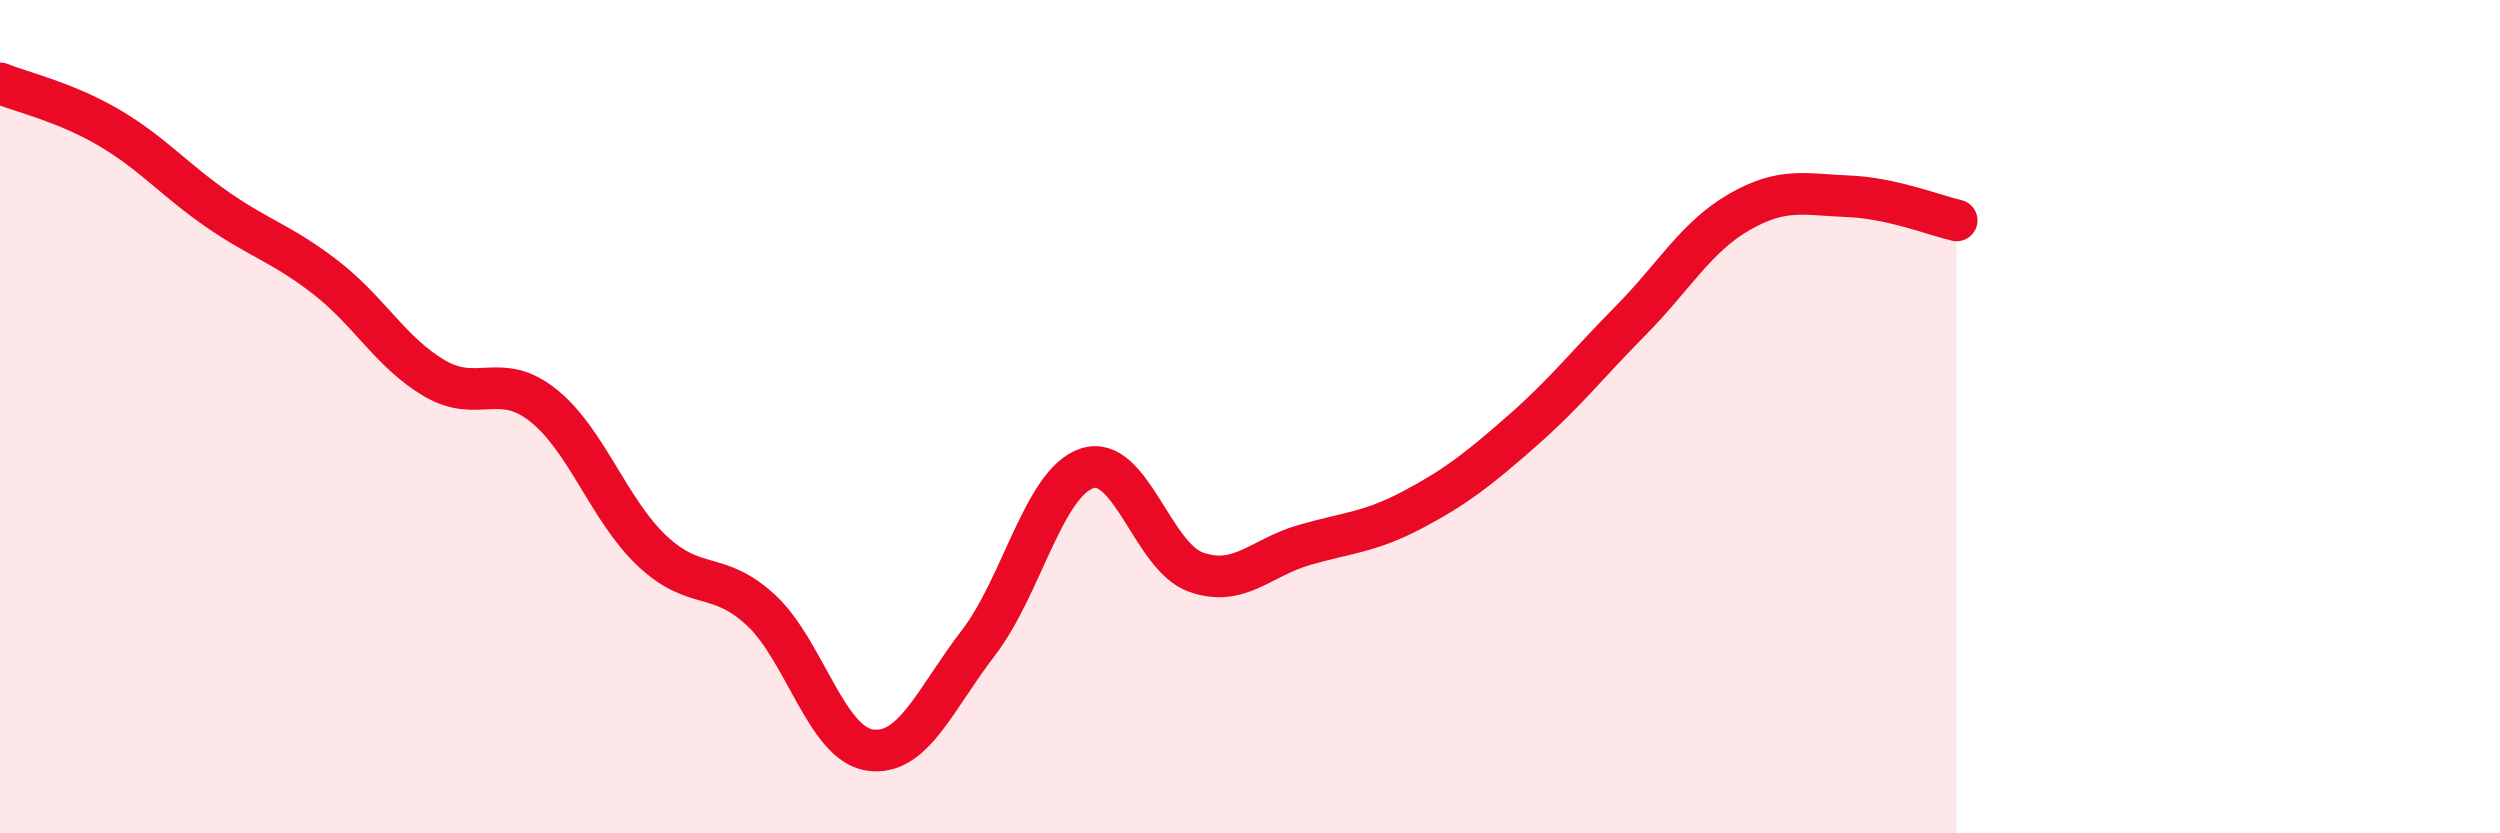
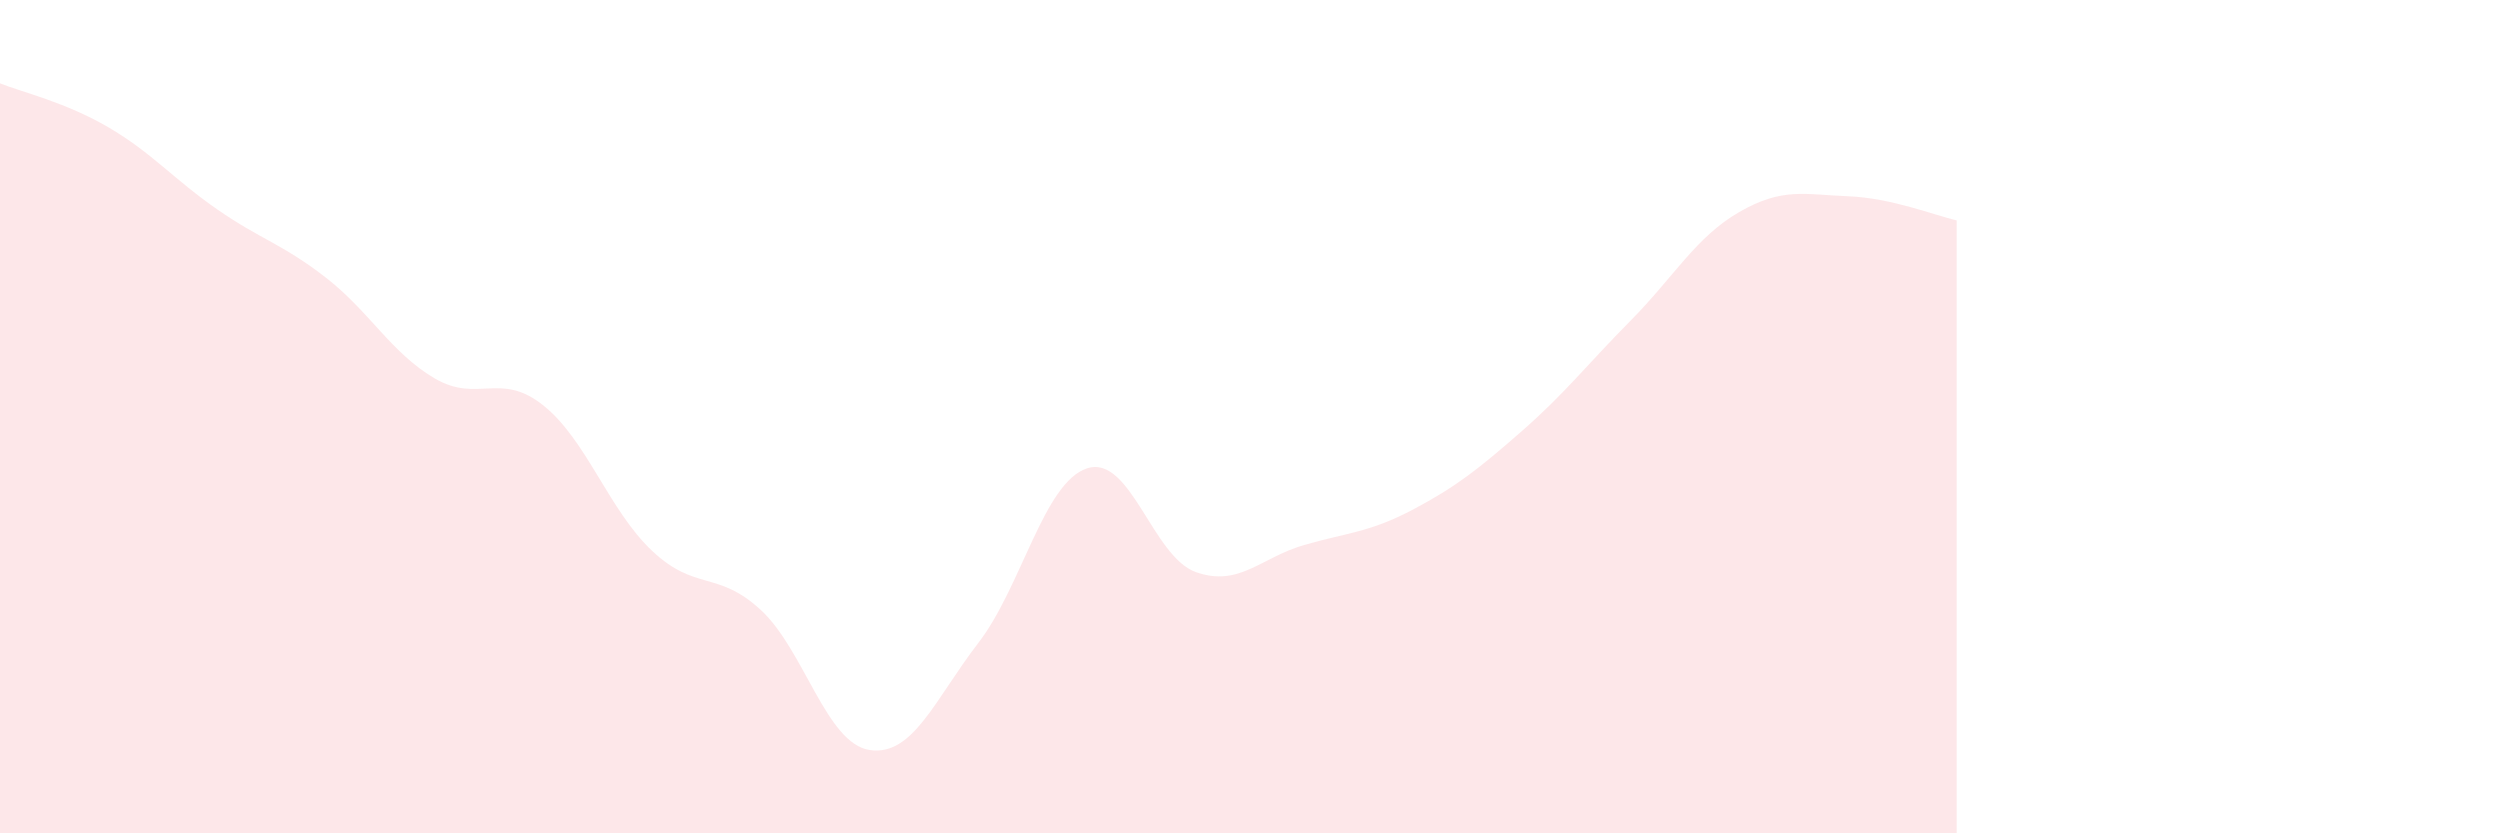
<svg xmlns="http://www.w3.org/2000/svg" width="60" height="20" viewBox="0 0 60 20">
  <path d="M 0,2 C 0.52,2.21 1.57,2.45 2.61,3.06 C 3.65,3.67 4.18,4.31 5.22,5.03 C 6.26,5.75 6.79,5.86 7.83,6.67 C 8.87,7.48 9.39,8.47 10.43,9.08 C 11.47,9.69 12,8.9 13.04,9.73 C 14.08,10.56 14.61,12.24 15.65,13.22 C 16.69,14.2 17.22,13.68 18.26,14.64 C 19.3,15.6 19.83,17.84 20.87,18 C 21.91,18.16 22.44,16.78 23.48,15.43 C 24.52,14.08 25.05,11.58 26.09,11.24 C 27.13,10.9 27.66,13.36 28.7,13.73 C 29.74,14.1 30.26,13.38 31.3,13.08 C 32.34,12.78 32.87,12.78 33.91,12.23 C 34.95,11.68 35.48,11.26 36.52,10.35 C 37.56,9.44 38.09,8.75 39.13,7.7 C 40.17,6.65 40.7,5.69 41.74,5.09 C 42.78,4.49 43.31,4.67 44.35,4.71 C 45.39,4.75 46.44,5.17 46.96,5.29L46.96 20L0 20Z" fill="#EB0A25" opacity="0.1" stroke-linecap="round" stroke-linejoin="round" />
-   <path d="M 0,2 C 0.52,2.21 1.57,2.45 2.61,3.06 C 3.65,3.67 4.18,4.31 5.22,5.03 C 6.26,5.75 6.79,5.86 7.83,6.67 C 8.87,7.48 9.39,8.47 10.43,9.08 C 11.47,9.69 12,8.9 13.04,9.73 C 14.08,10.56 14.61,12.24 15.65,13.22 C 16.69,14.2 17.22,13.68 18.26,14.64 C 19.3,15.6 19.83,17.84 20.87,18 C 21.91,18.16 22.44,16.78 23.48,15.43 C 24.52,14.08 25.05,11.58 26.09,11.24 C 27.13,10.9 27.66,13.36 28.7,13.73 C 29.74,14.1 30.26,13.38 31.3,13.08 C 32.34,12.78 32.87,12.78 33.91,12.23 C 34.95,11.68 35.48,11.26 36.52,10.35 C 37.56,9.44 38.09,8.75 39.13,7.7 C 40.17,6.65 40.7,5.69 41.74,5.09 C 42.78,4.49 43.31,4.67 44.35,4.71 C 45.39,4.75 46.44,5.17 46.96,5.29" stroke="#EB0A25" stroke-width="1" fill="none" stroke-linecap="round" stroke-linejoin="round" />
</svg>